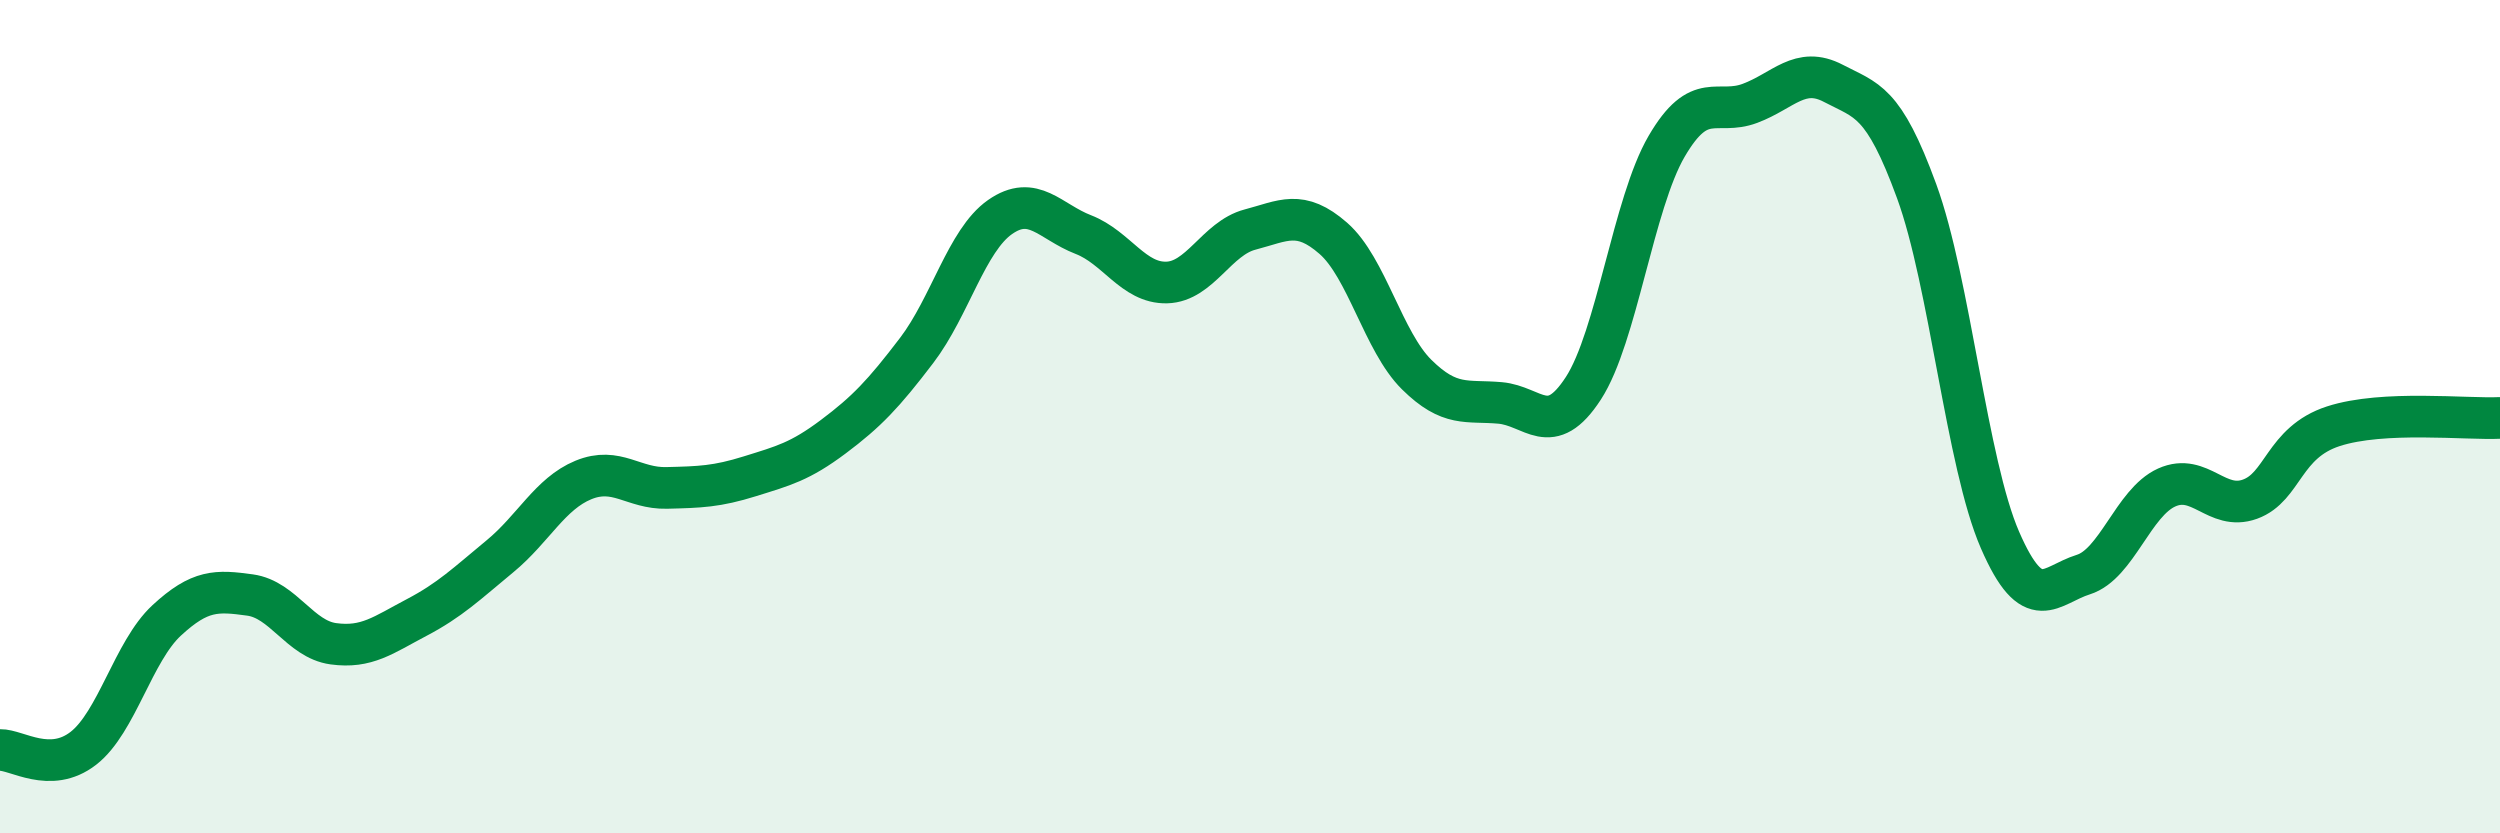
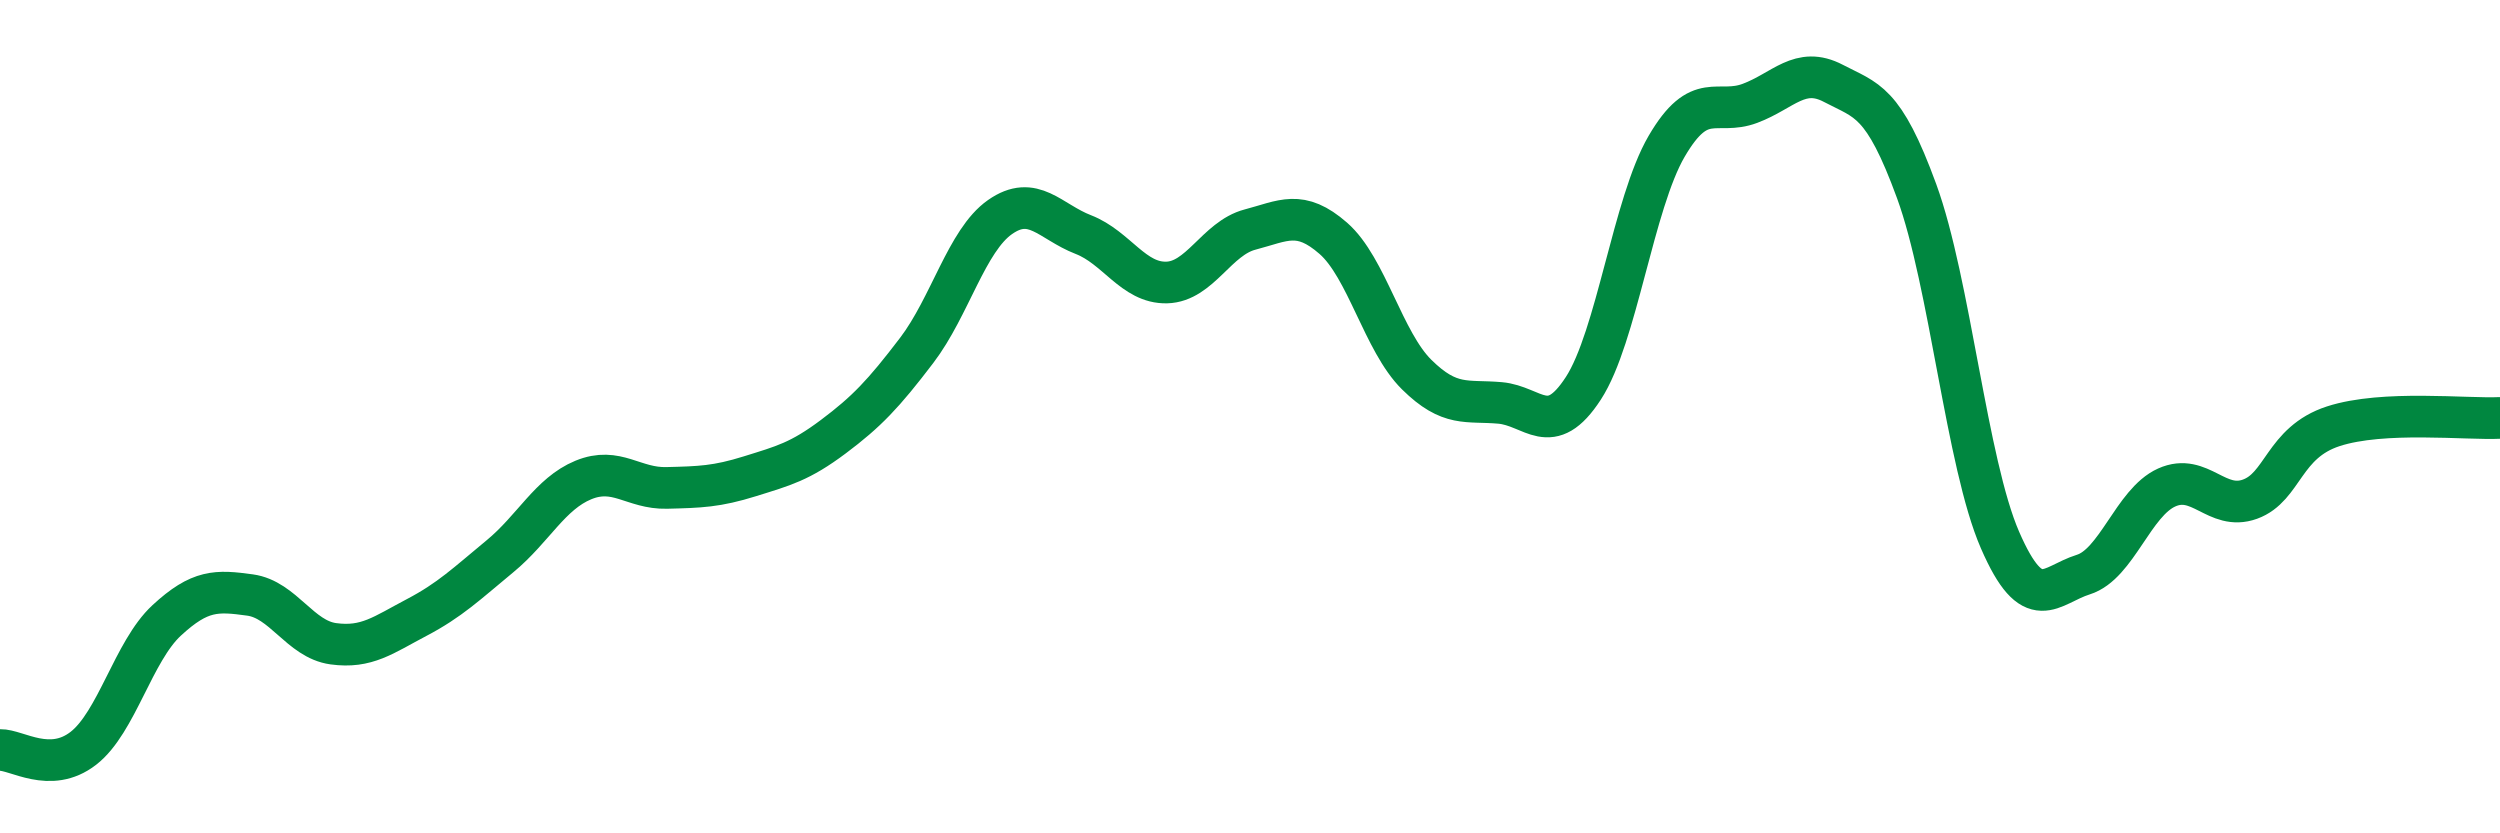
<svg xmlns="http://www.w3.org/2000/svg" width="60" height="20" viewBox="0 0 60 20">
-   <path d="M 0,18 C 0.4,17.99 1.2,18.58 2,17.96 C 2.8,17.34 3.2,15.63 4,14.89 C 4.8,14.15 5.2,14.17 6,14.28 C 6.8,14.39 7.2,15.34 8,15.45 C 8.8,15.56 9.2,15.24 10,14.82 C 10.8,14.4 11.2,14.01 12,13.35 C 12.8,12.69 13.2,11.85 14,11.52 C 14.8,11.19 15.2,11.73 16,11.71 C 16.8,11.69 17.2,11.68 18,11.43 C 18.8,11.18 19.2,11.08 20,10.48 C 20.8,9.88 21.2,9.46 22,8.41 C 22.8,7.36 23.2,5.77 24,5.21 C 24.8,4.65 25.2,5.32 26,5.63 C 26.8,5.94 27.2,6.8 28,6.78 C 28.8,6.76 29.2,5.72 30,5.51 C 30.8,5.3 31.2,5.02 32,5.72 C 32.8,6.42 33.2,8.2 34,8.99 C 34.8,9.78 35.2,9.6 36,9.67 C 36.8,9.74 37.2,10.55 38,9.32 C 38.8,8.09 39.2,4.88 40,3.51 C 40.8,2.14 41.2,2.78 42,2.48 C 42.8,2.18 43.2,1.58 44,2 C 44.8,2.42 45.2,2.4 46,4.59 C 46.8,6.78 47.2,11.12 48,12.96 C 48.8,14.8 49.2,14.04 50,13.79 C 50.8,13.54 51.2,12.06 52,11.7 C 52.8,11.34 53.2,12.27 54,11.98 C 54.8,11.69 54.8,10.62 56,10.23 C 57.2,9.84 59.2,10.07 60,10.03L60 20L0 20Z" fill="#008740" opacity="0.1" stroke-linecap="round" stroke-linejoin="round" />
  <path d="M 0,18 C 0.4,17.99 1.2,18.58 2,17.96 C 2.8,17.34 3.2,15.63 4,14.89 C 4.8,14.15 5.2,14.17 6,14.28 C 6.8,14.39 7.2,15.34 8,15.45 C 8.8,15.56 9.2,15.24 10,14.82 C 10.8,14.4 11.2,14.01 12,13.35 C 12.8,12.69 13.2,11.85 14,11.52 C 14.8,11.19 15.2,11.73 16,11.71 C 16.8,11.69 17.2,11.68 18,11.43 C 18.8,11.18 19.2,11.08 20,10.48 C 20.8,9.88 21.2,9.46 22,8.41 C 22.8,7.36 23.2,5.77 24,5.21 C 24.8,4.65 25.2,5.32 26,5.63 C 26.8,5.94 27.2,6.8 28,6.78 C 28.8,6.76 29.2,5.72 30,5.51 C 30.8,5.3 31.2,5.02 32,5.72 C 32.8,6.42 33.2,8.2 34,8.99 C 34.8,9.78 35.2,9.6 36,9.67 C 36.8,9.74 37.2,10.55 38,9.32 C 38.8,8.09 39.2,4.88 40,3.51 C 40.8,2.14 41.2,2.78 42,2.48 C 42.8,2.18 43.2,1.58 44,2 C 44.8,2.42 45.2,2.4 46,4.59 C 46.8,6.78 47.2,11.12 48,12.96 C 48.8,14.8 49.2,14.04 50,13.79 C 50.8,13.54 51.2,12.06 52,11.7 C 52.8,11.34 53.2,12.27 54,11.98 C 54.8,11.69 54.8,10.62 56,10.23 C 57.2,9.84 59.2,10.07 60,10.03" stroke="#008740" stroke-width="1" fill="none" stroke-linecap="round" stroke-linejoin="round" />
</svg>